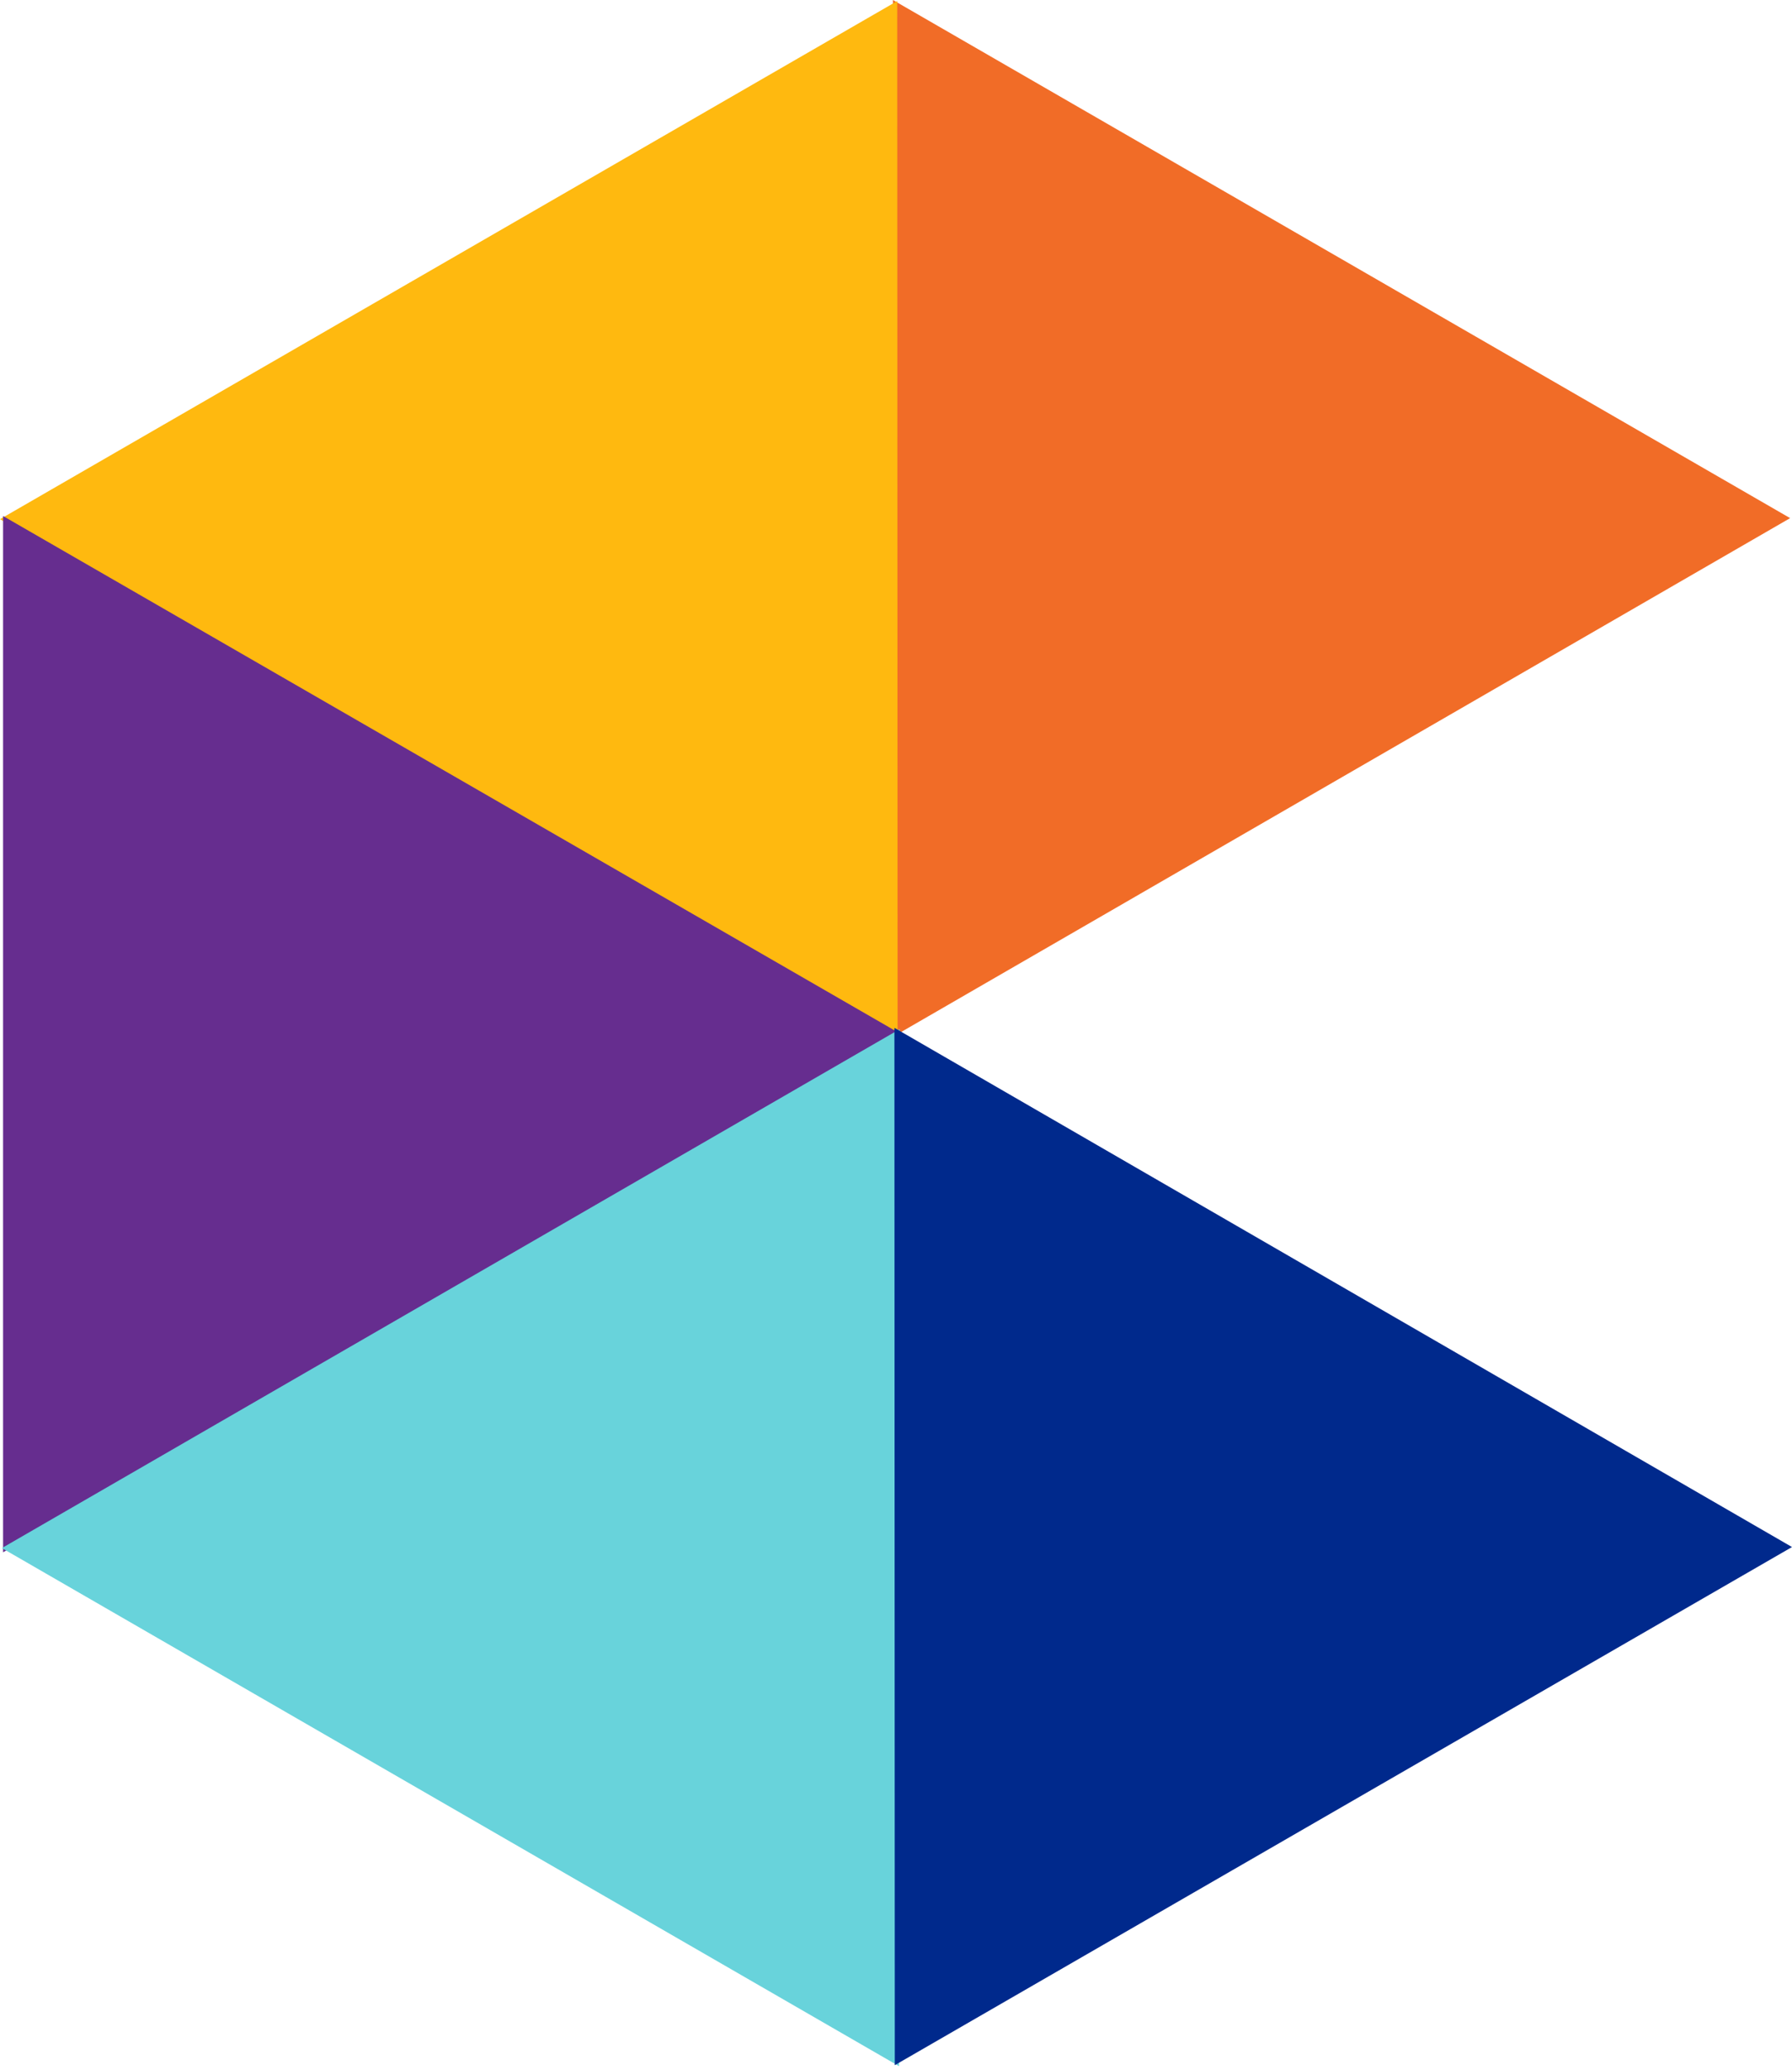
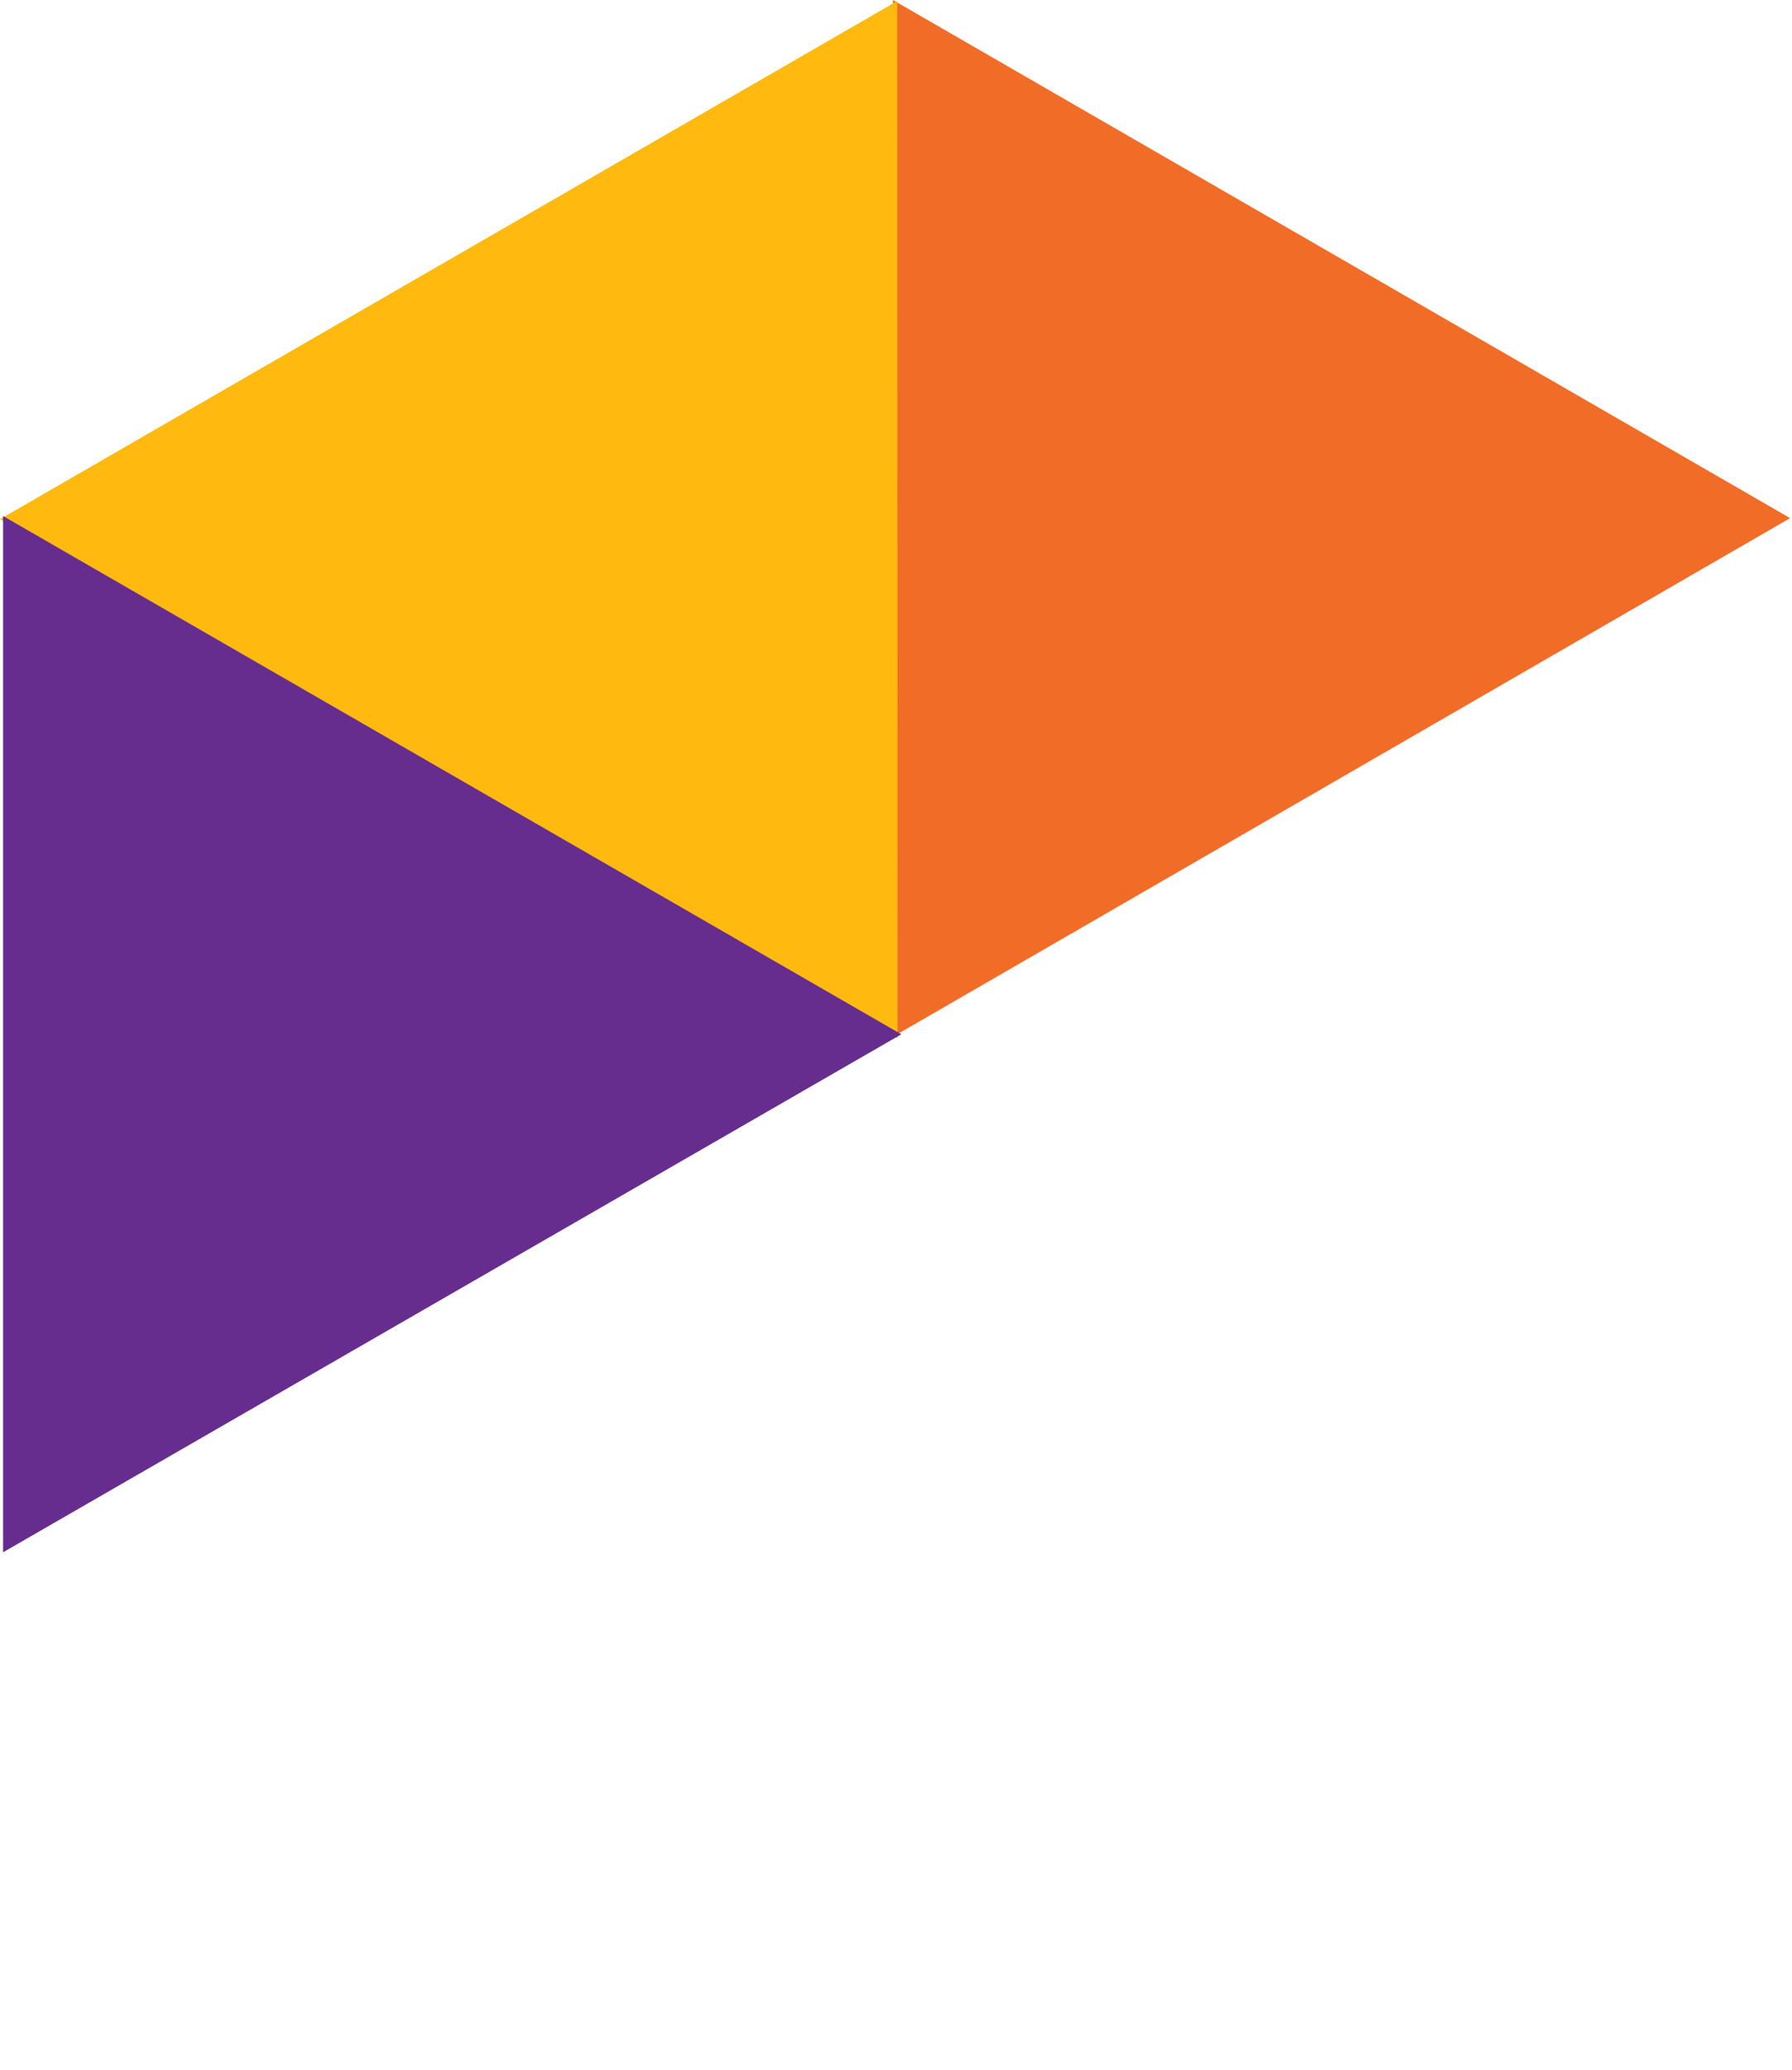
<svg xmlns="http://www.w3.org/2000/svg" width="155" height="179" viewBox="0 0 155 179" fill="none">
  <path d="M77.182 89.678L154.838 44.803L77.234 5.33393e-07L77.182 89.678Z" fill="#F16C27" />
  <path d="M77.636 89.781L77.604 0.091L1.29494e-05 44.894L77.636 89.781Z" fill="#FFB90F" />
  <path d="M77.961 89.437L0.266 44.621L0.266 134.228L77.961 89.437Z" fill="#662D8F" />
-   <path d="M77.825 88.99L0.162 133.864L77.766 178.667L77.825 88.99Z" fill="#68D3DB" />
-   <path d="M77.364 88.879L77.396 178.577L155 133.773L77.364 88.879Z" fill="#00298C" />
</svg>